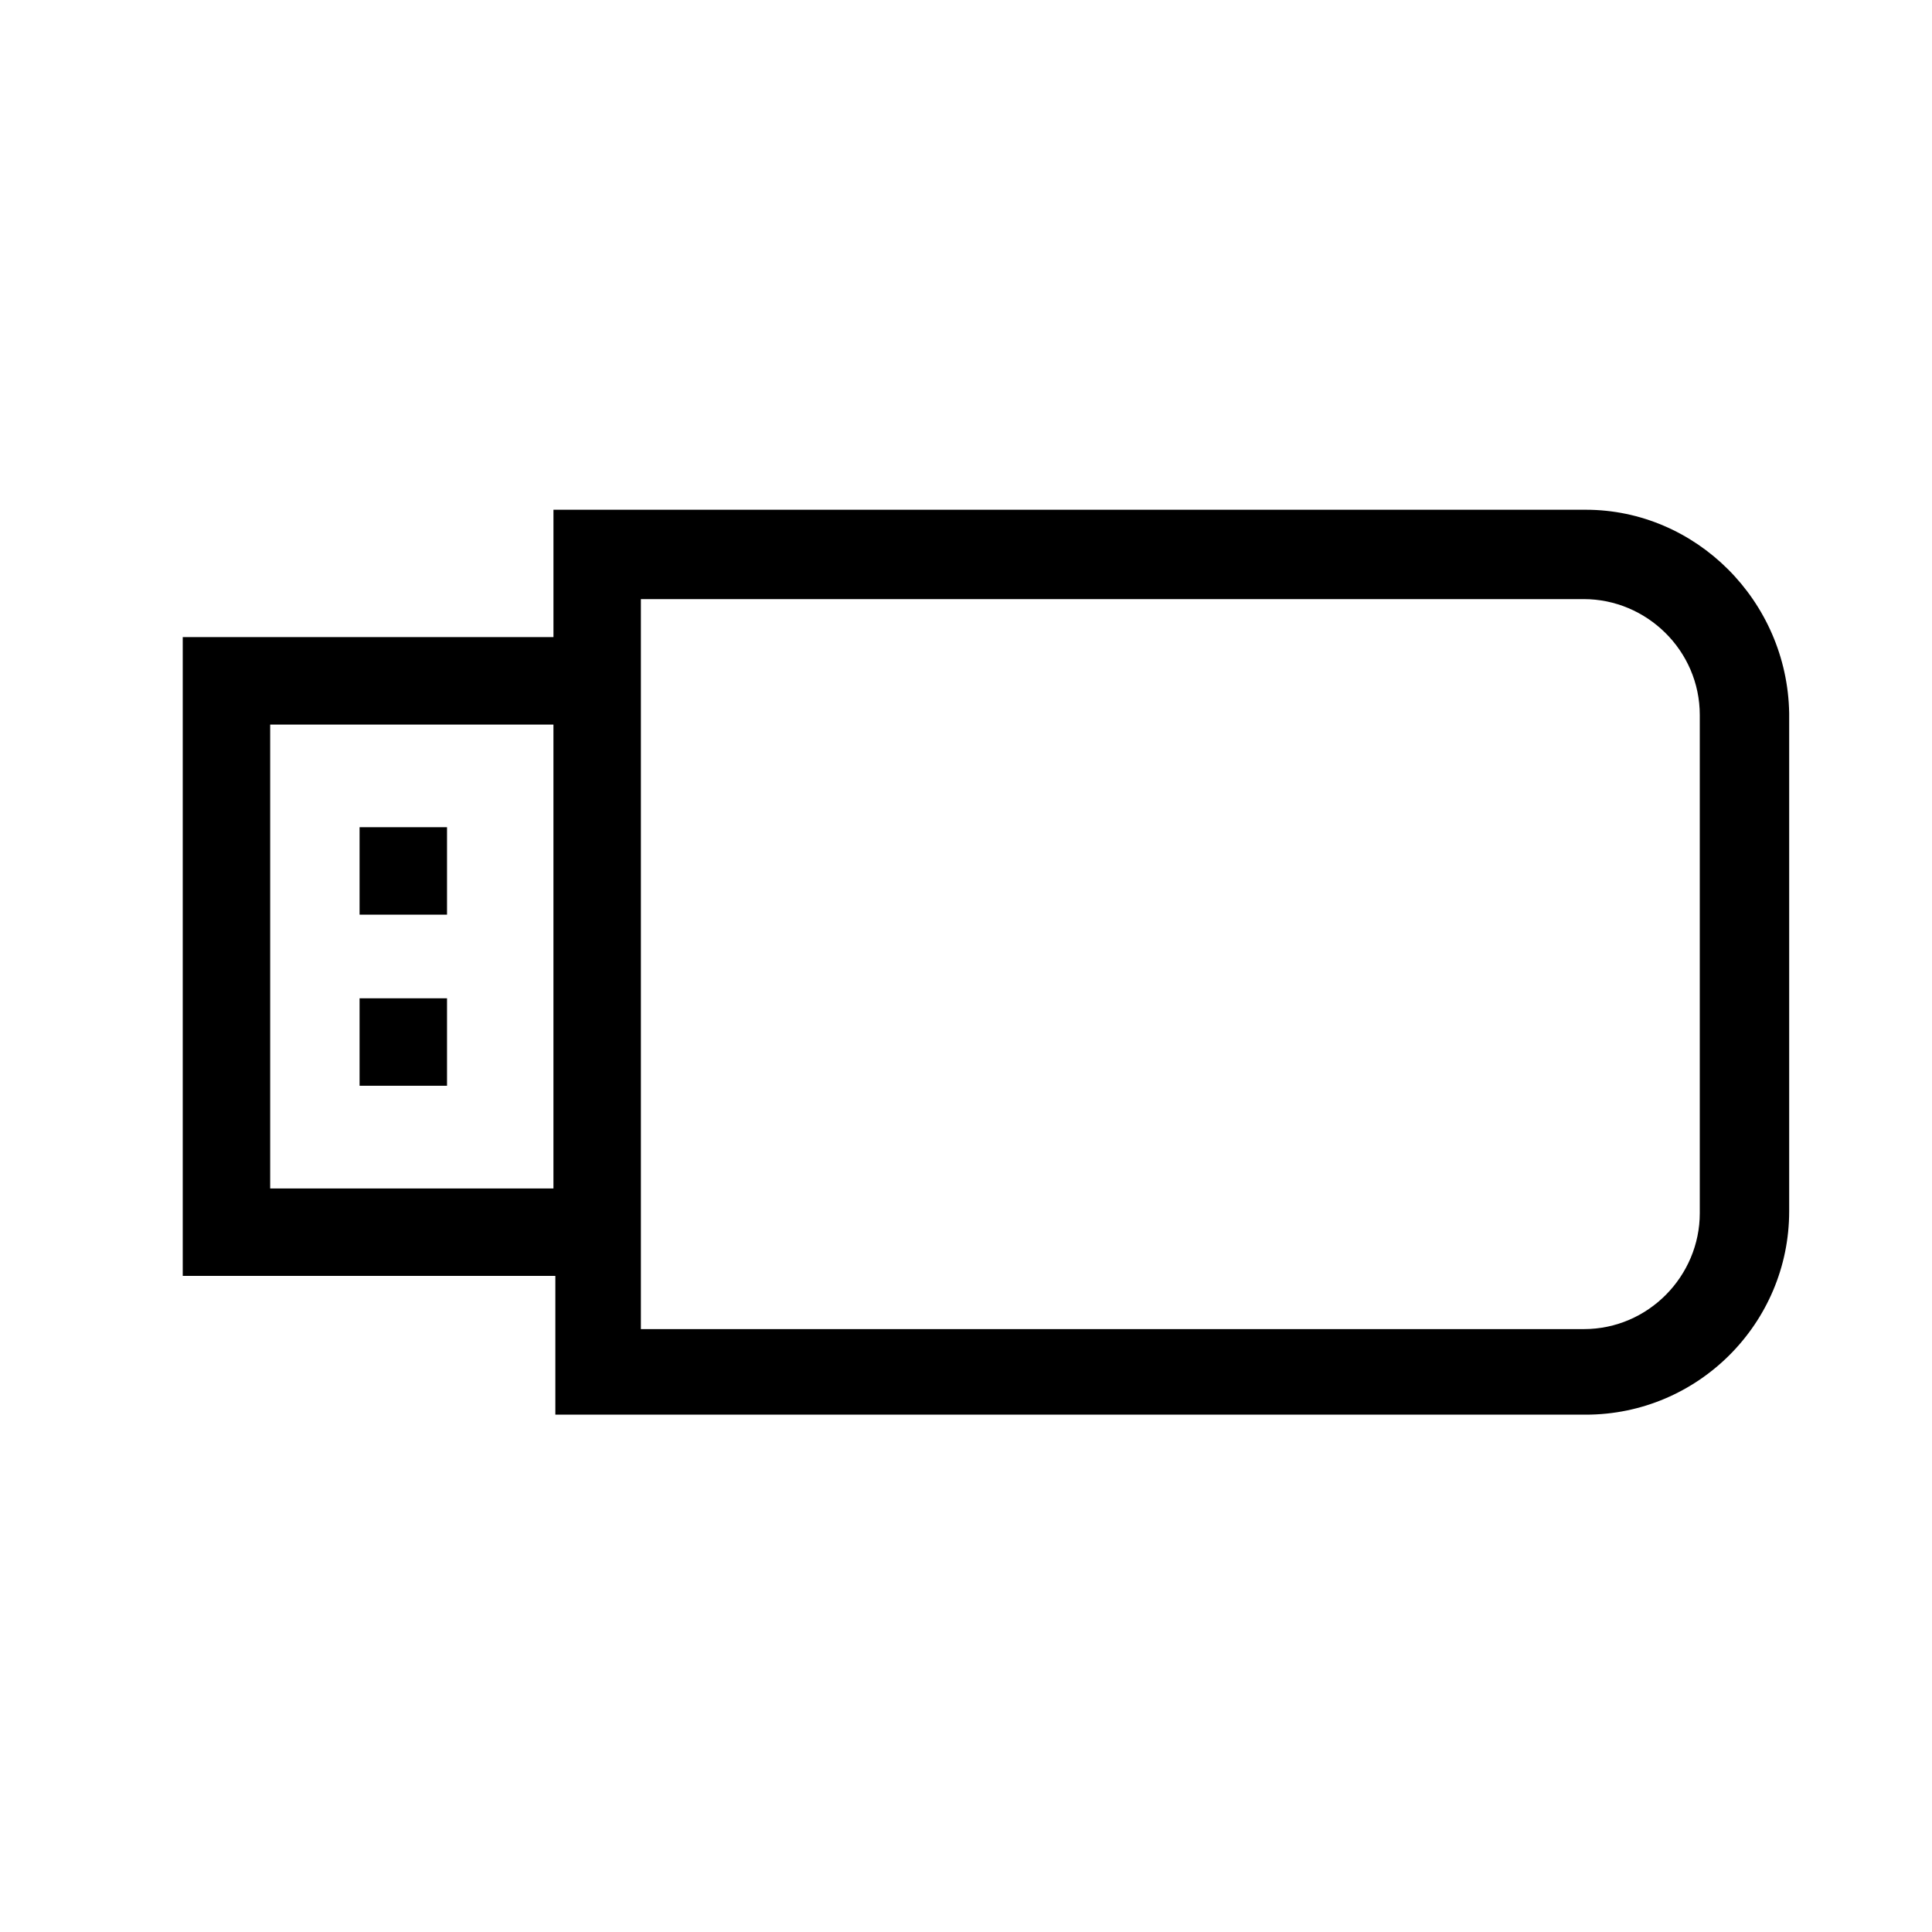
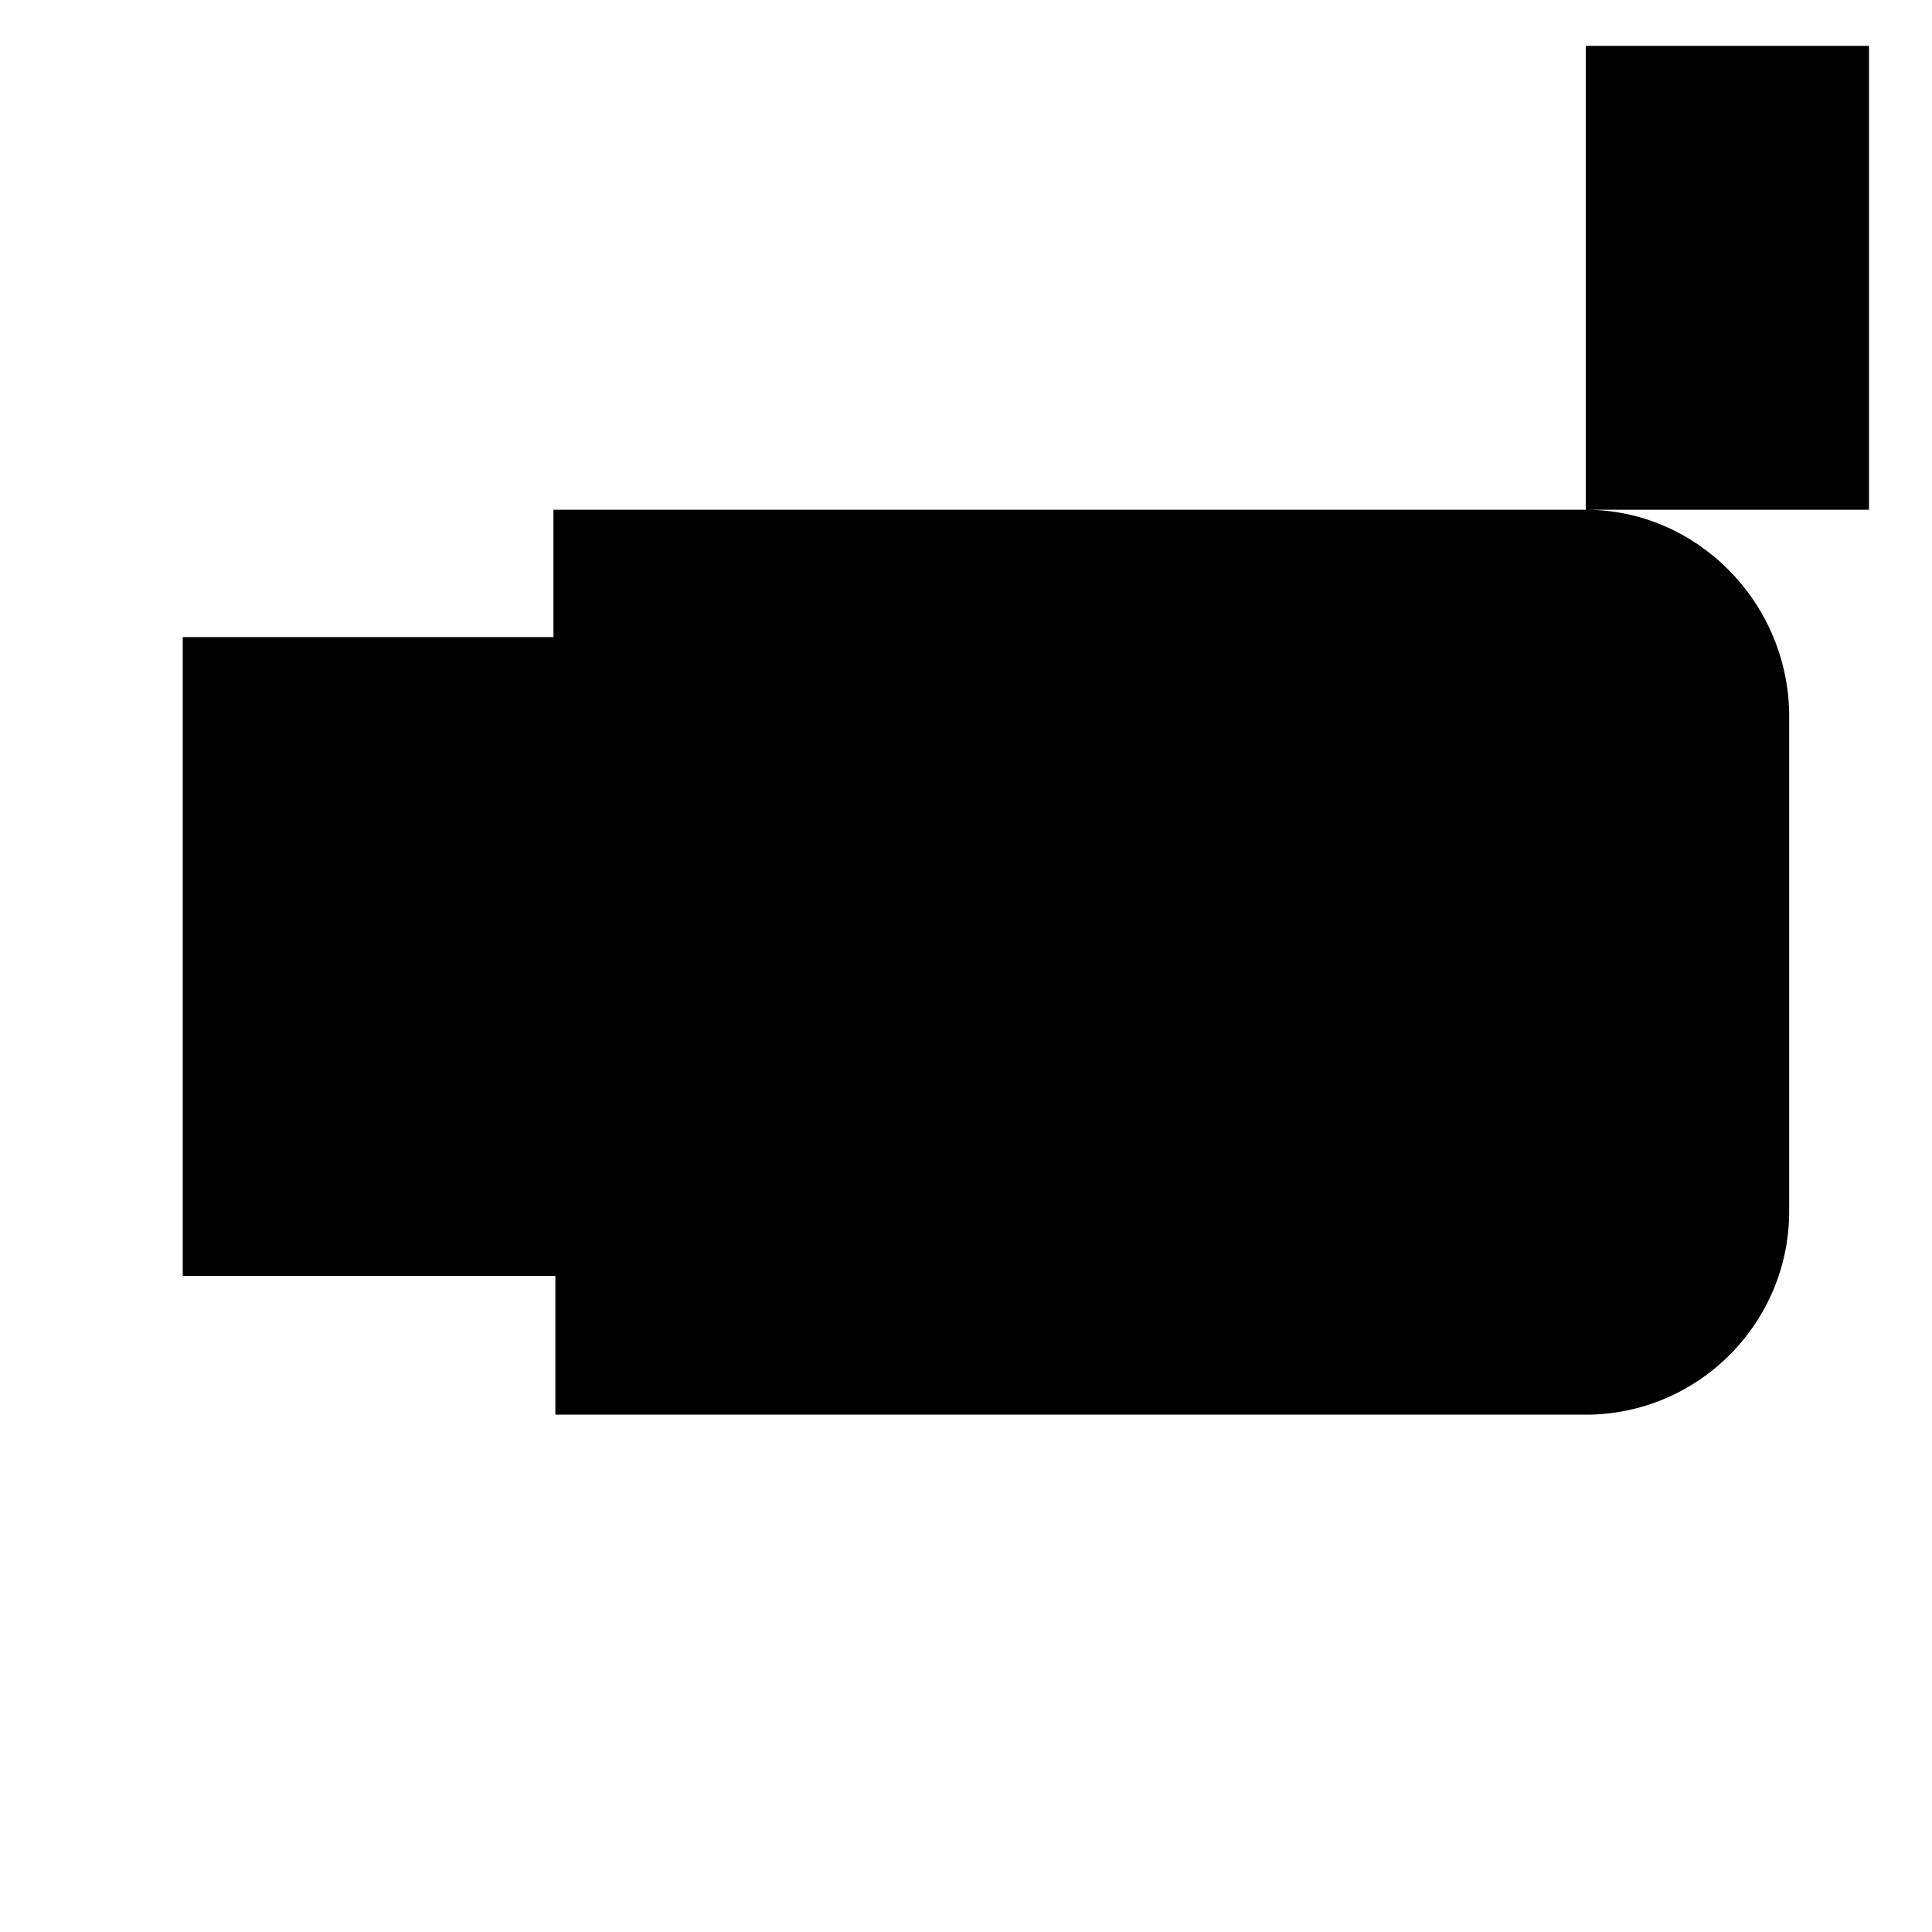
<svg xmlns="http://www.w3.org/2000/svg" fill="#000000" width="800px" height="800px" version="1.1" viewBox="144 144 512 512">
  <g>
-     <path d="m564.24 279.09h-273.57v33.754h-98.242v169.28h98.746v36.777h273.07c29.727 0 53.906-24.184 53.906-53.906v-132c-0.504-29.727-24.688-53.906-53.906-53.906zm-348.64 179.86v-122.93h75.066v122.93zm378.86 6.547c0 16.625-13.602 30.73-30.73 30.73l-249.89 0.004v-193.46h249.89c16.625 0 30.73 13.602 30.73 30.73z" />
+     <path d="m564.24 279.09h-273.57v33.754h-98.242v169.28h98.746v36.777h273.07c29.727 0 53.906-24.184 53.906-53.906v-132c-0.504-29.727-24.688-53.906-53.906-53.906zv-122.93h75.066v122.93zm378.86 6.547c0 16.625-13.602 30.73-30.73 30.73l-249.89 0.004v-193.46h249.89c16.625 0 30.73 13.602 30.73 30.73z" />
    <path d="m239.29 363.22h23.176v23.176h-23.176z" />
-     <path d="m239.29 408.56h23.176v23.176h-23.176z" />
  </g>
</svg>